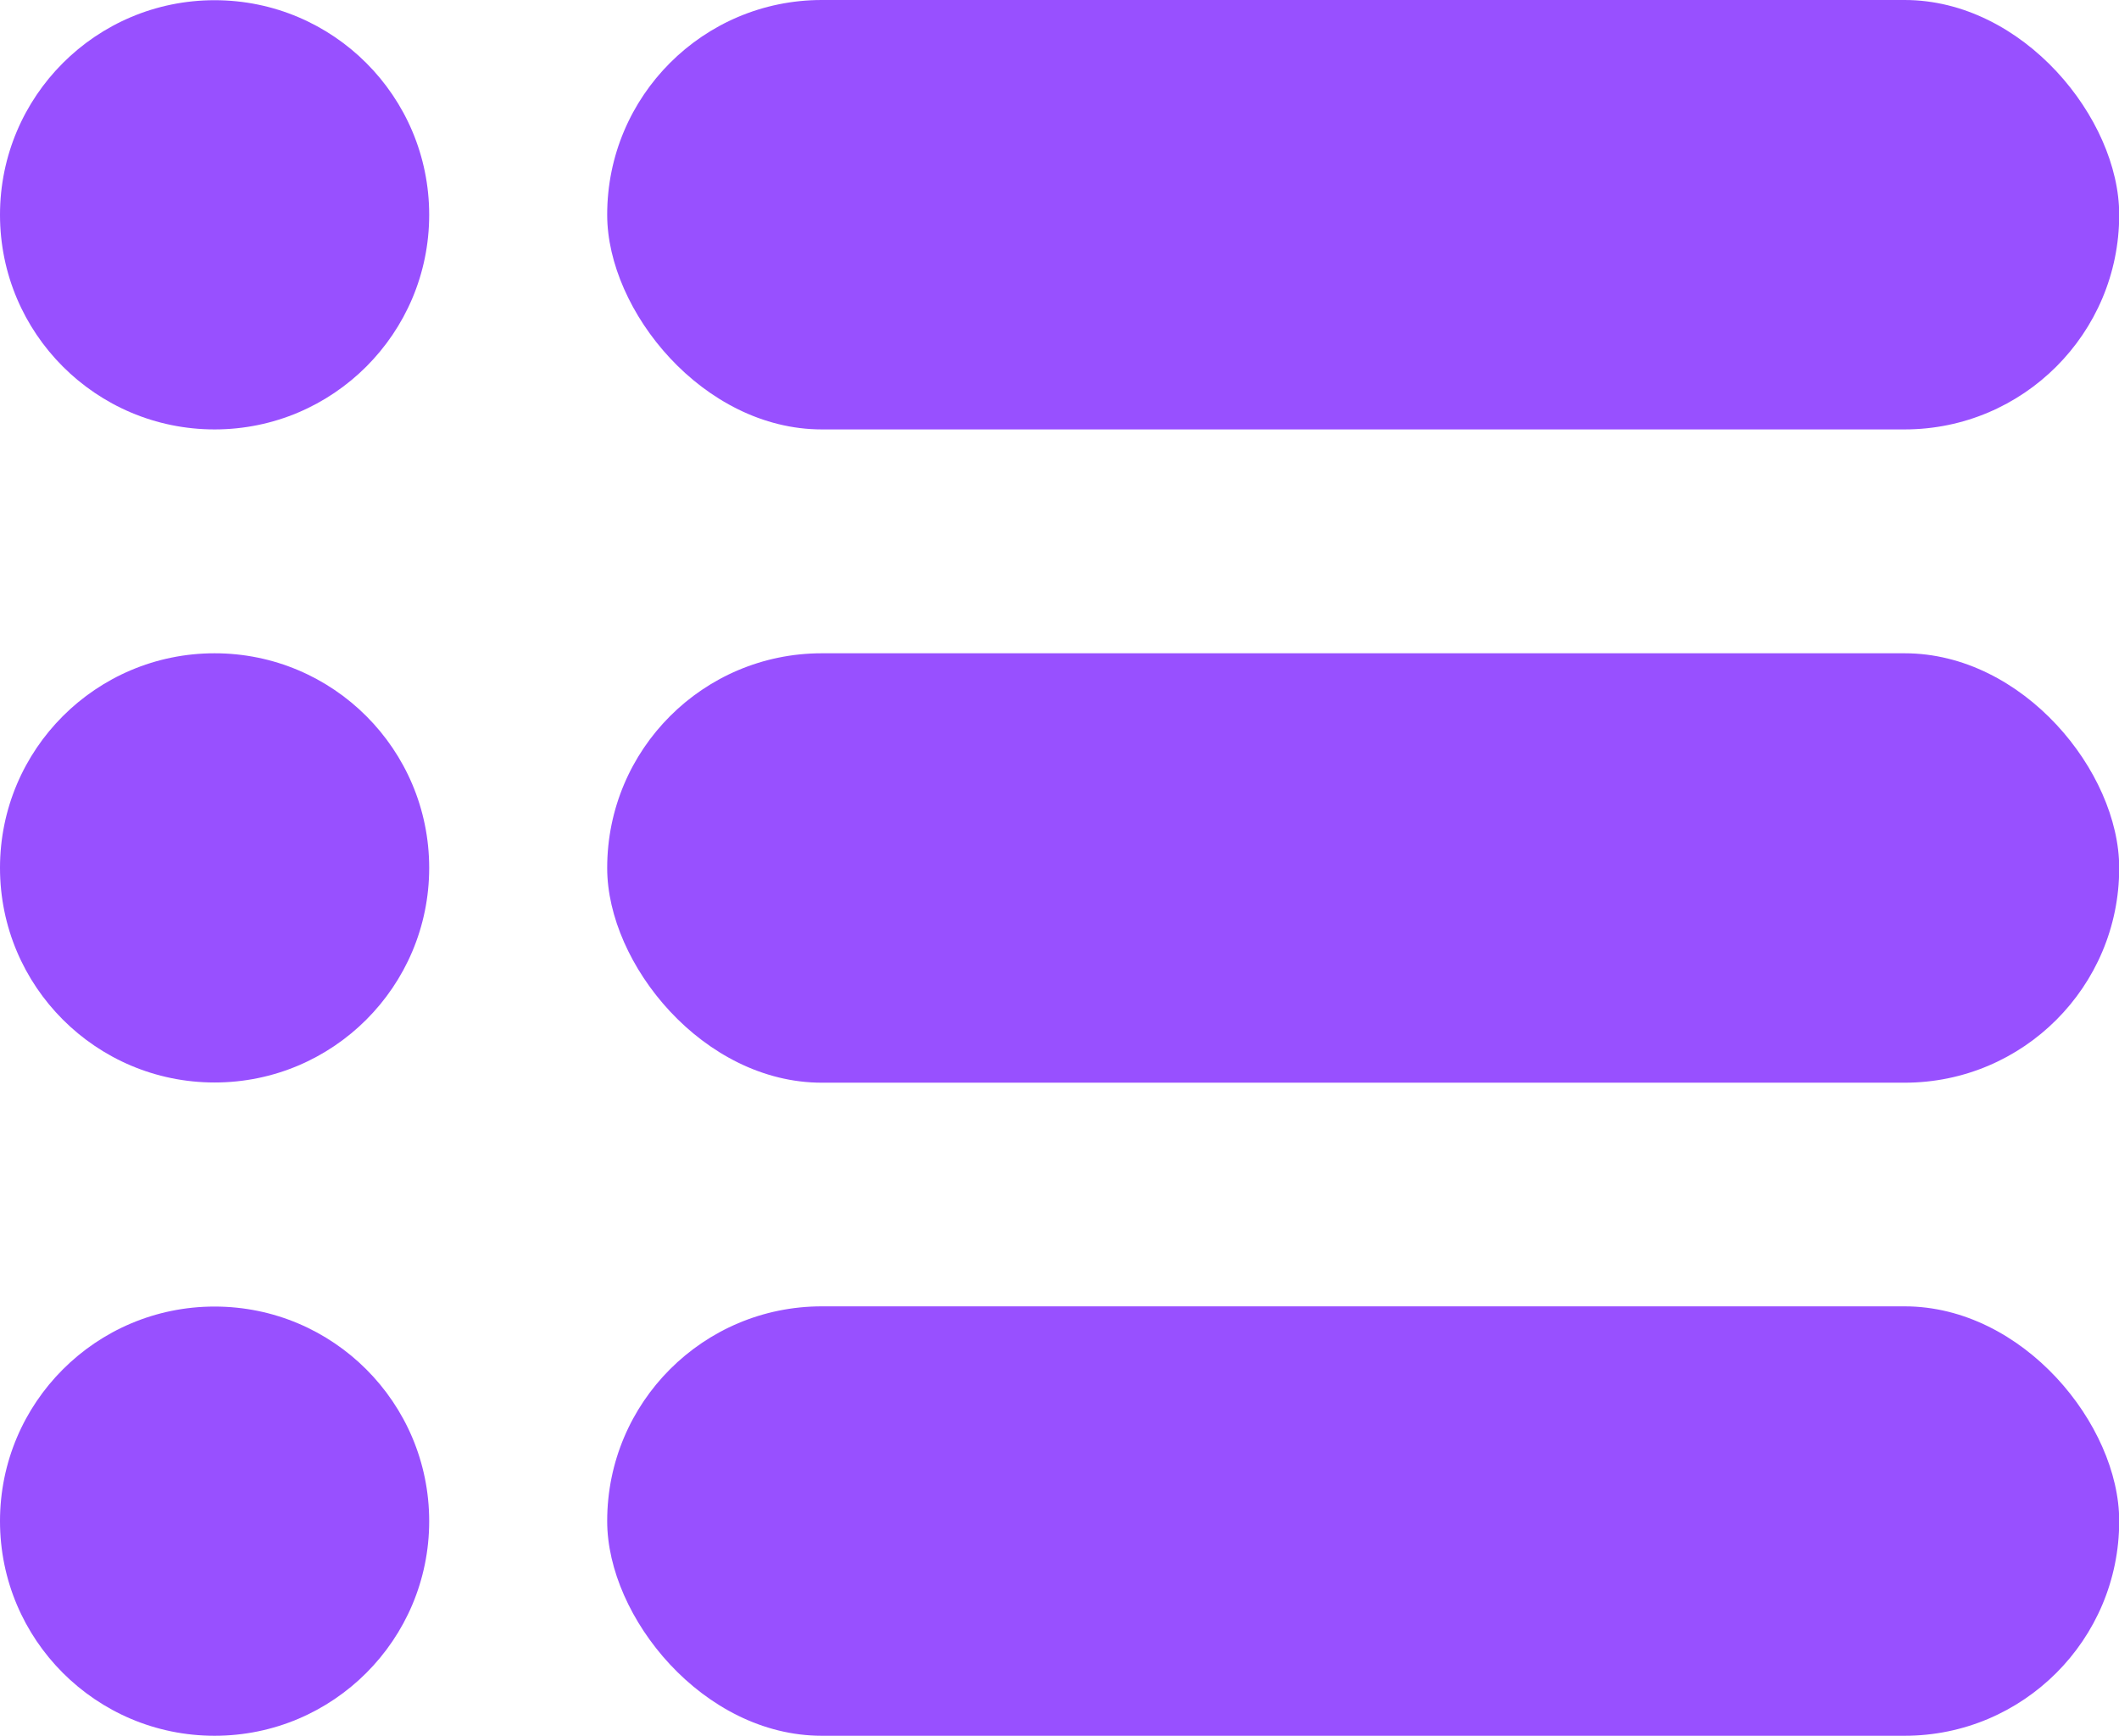
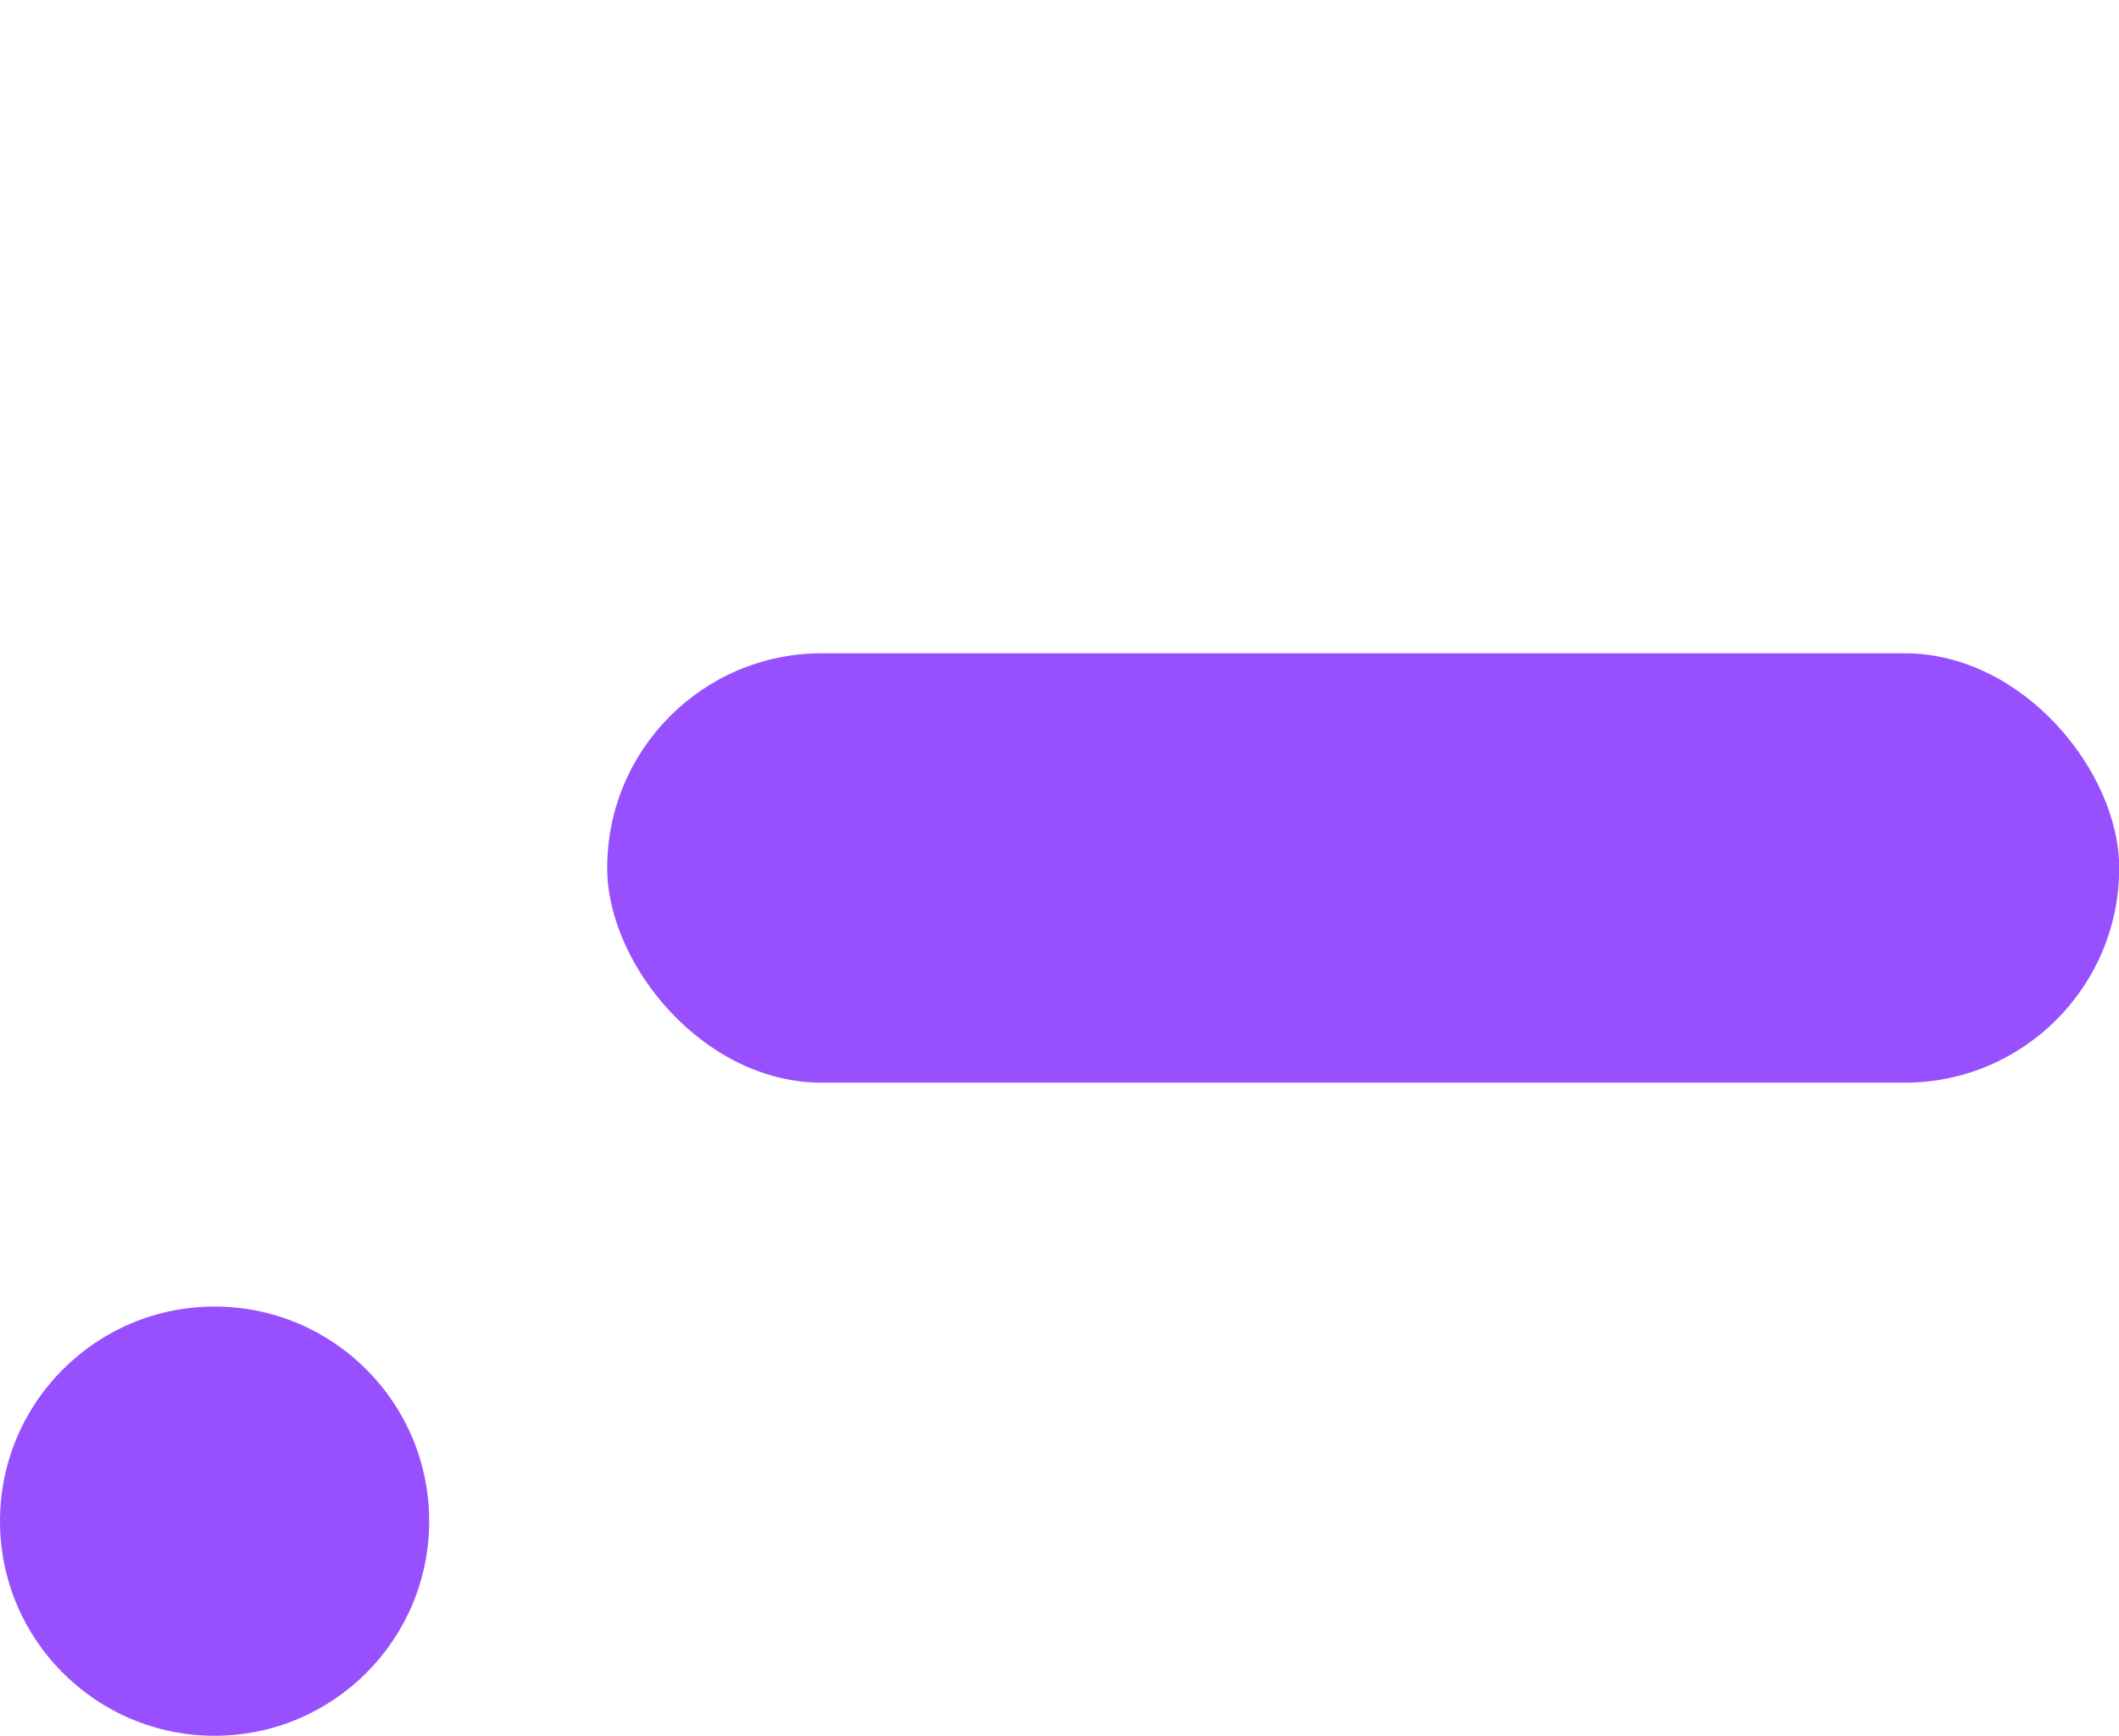
<svg xmlns="http://www.w3.org/2000/svg" id="uuid-bb8ad303-821d-4960-bb39-62e84636fbb5" viewBox="0 0 103.09 84.44">
  <g id="uuid-e7898149-3fad-4283-ab69-2629b129e941">
-     <circle cx="10.44" cy="10.45" r="10.44" fill="#9850ff" />
-     <rect x="29.54" y="0" width="73.56" height="20.89" rx="10.44" ry="10.44" fill="#9850ff" />
-     <circle cx="10.44" cy="42.22" r="10.44" fill="#9850ff" />
    <rect x="29.54" y="31.78" width="73.56" height="20.89" rx="10.44" ry="10.44" fill="#9850ff" />
    <circle cx="10.44" cy="74" r="10.44" fill="#9850ff" />
-     <rect x="29.54" y="63.55" width="73.56" height="20.89" rx="10.44" ry="10.44" fill="#9850ff" />
  </g>
</svg>